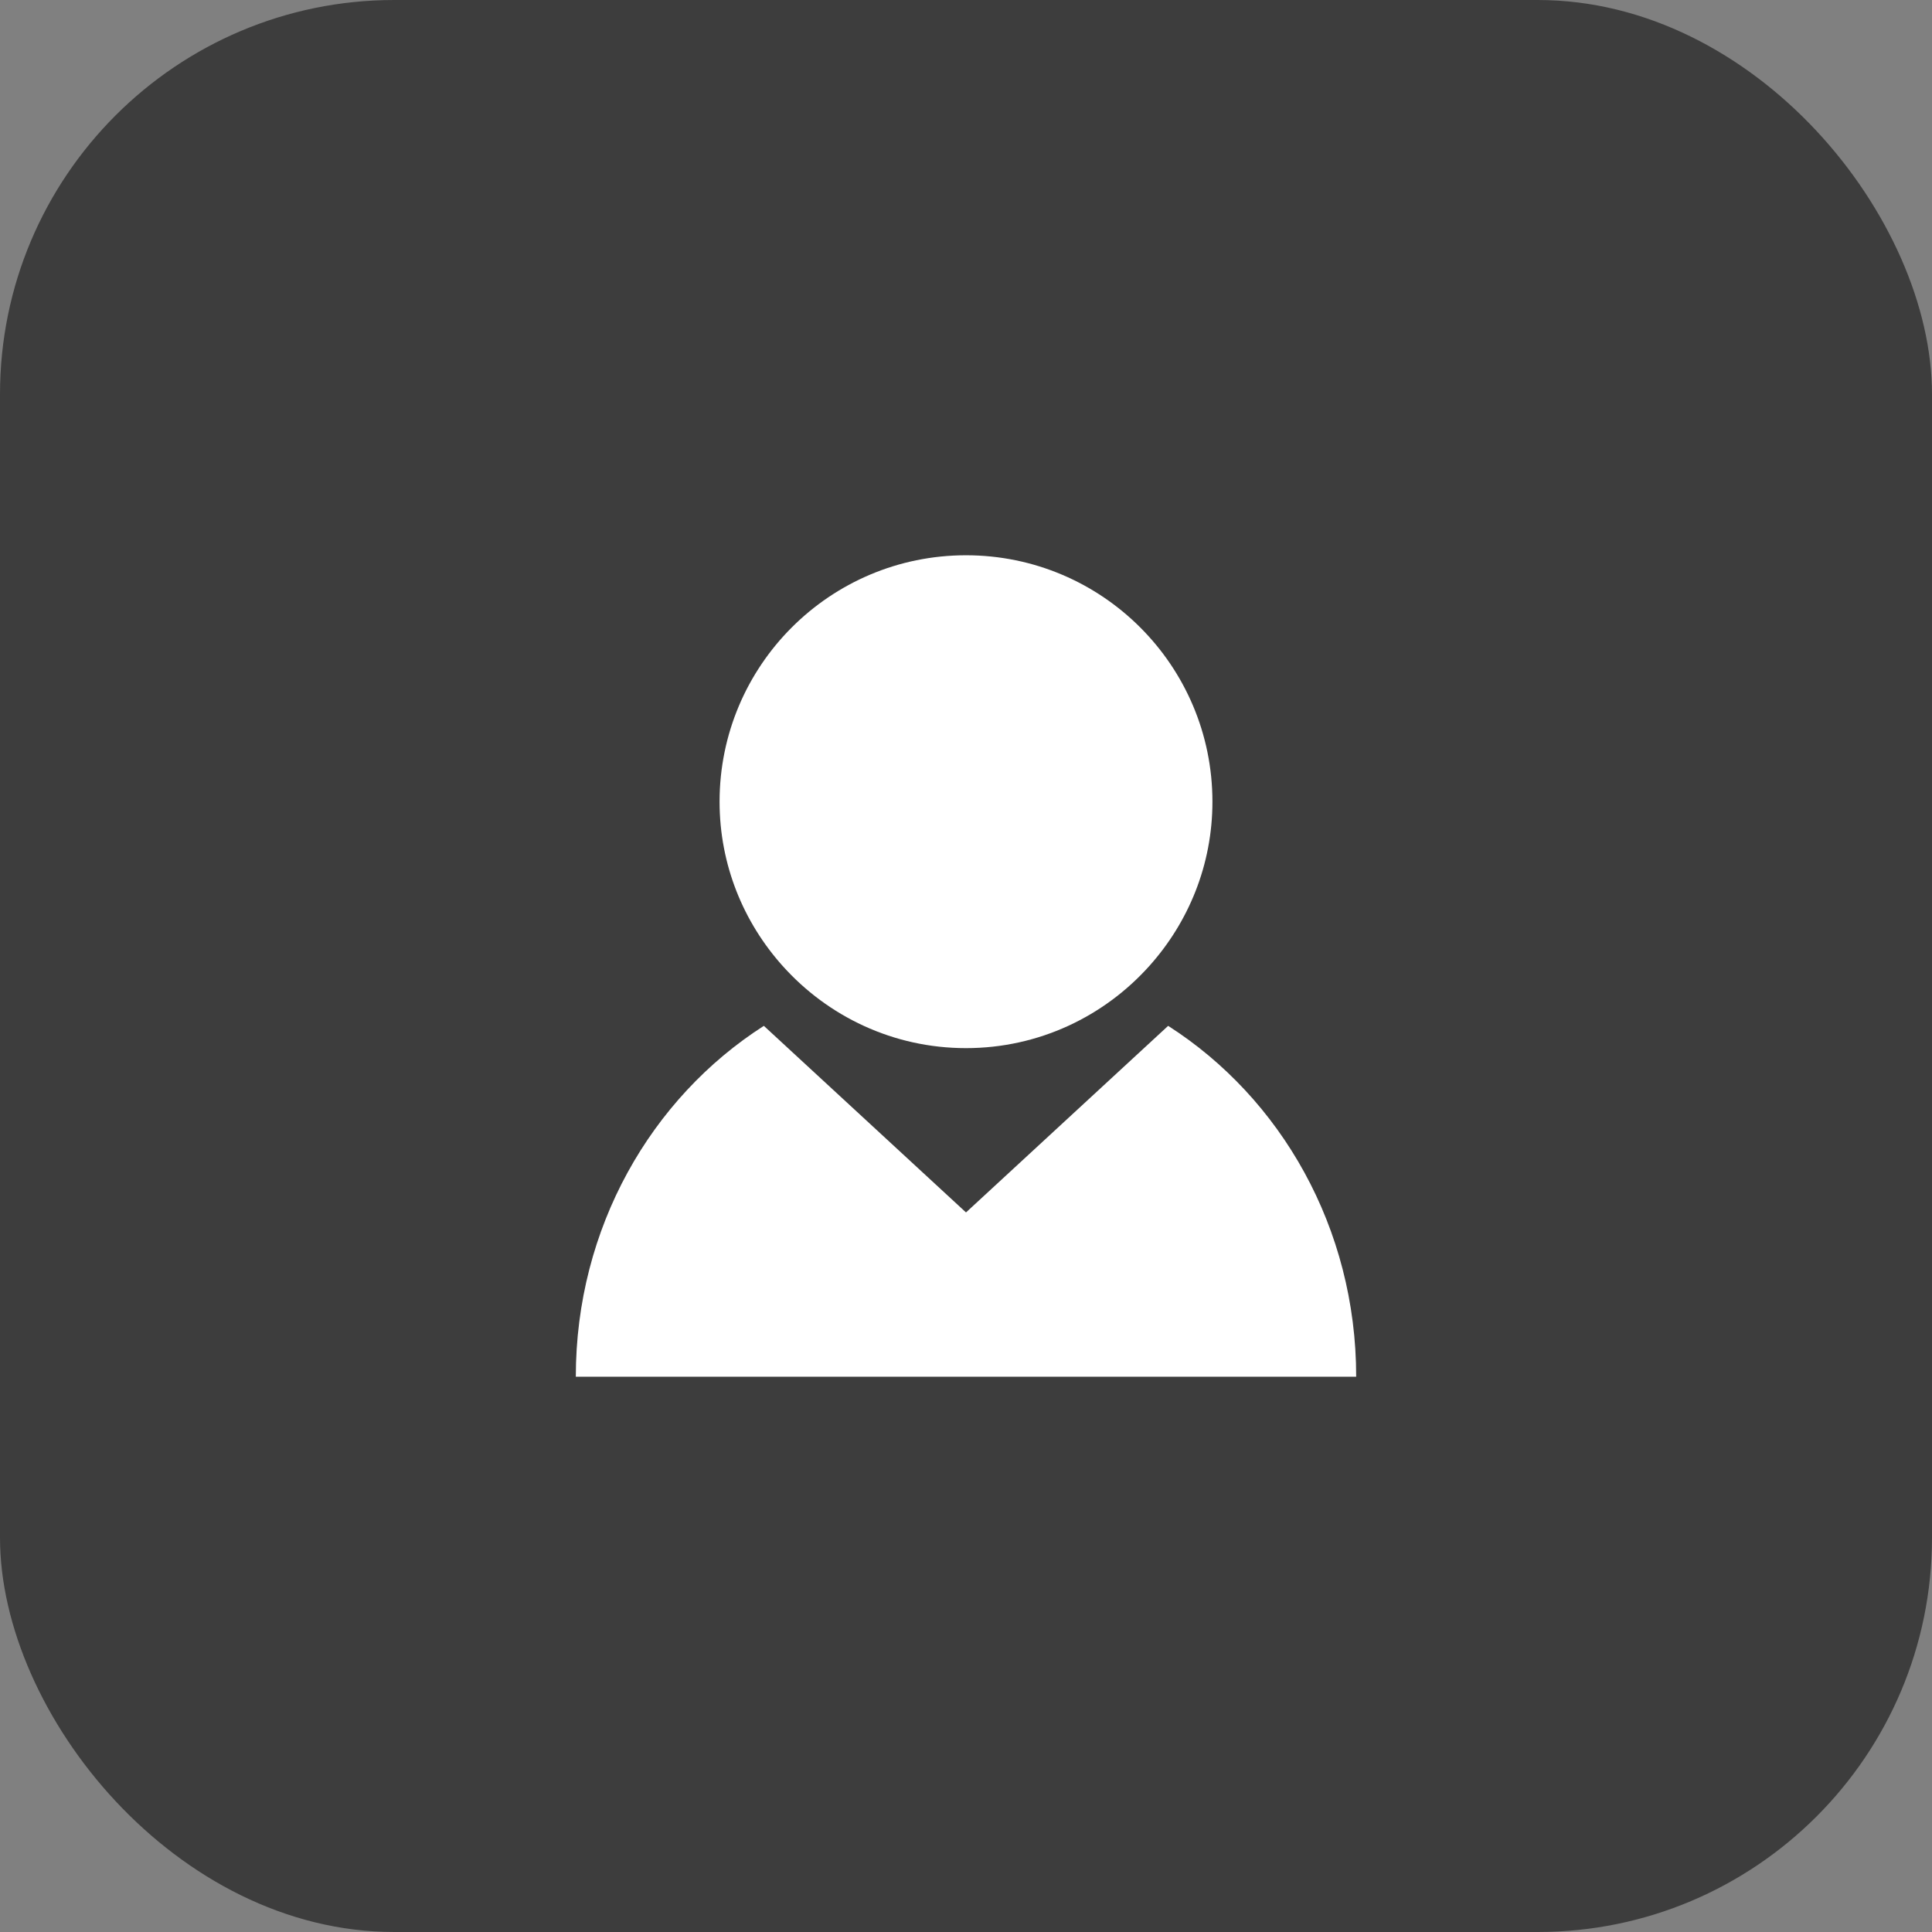
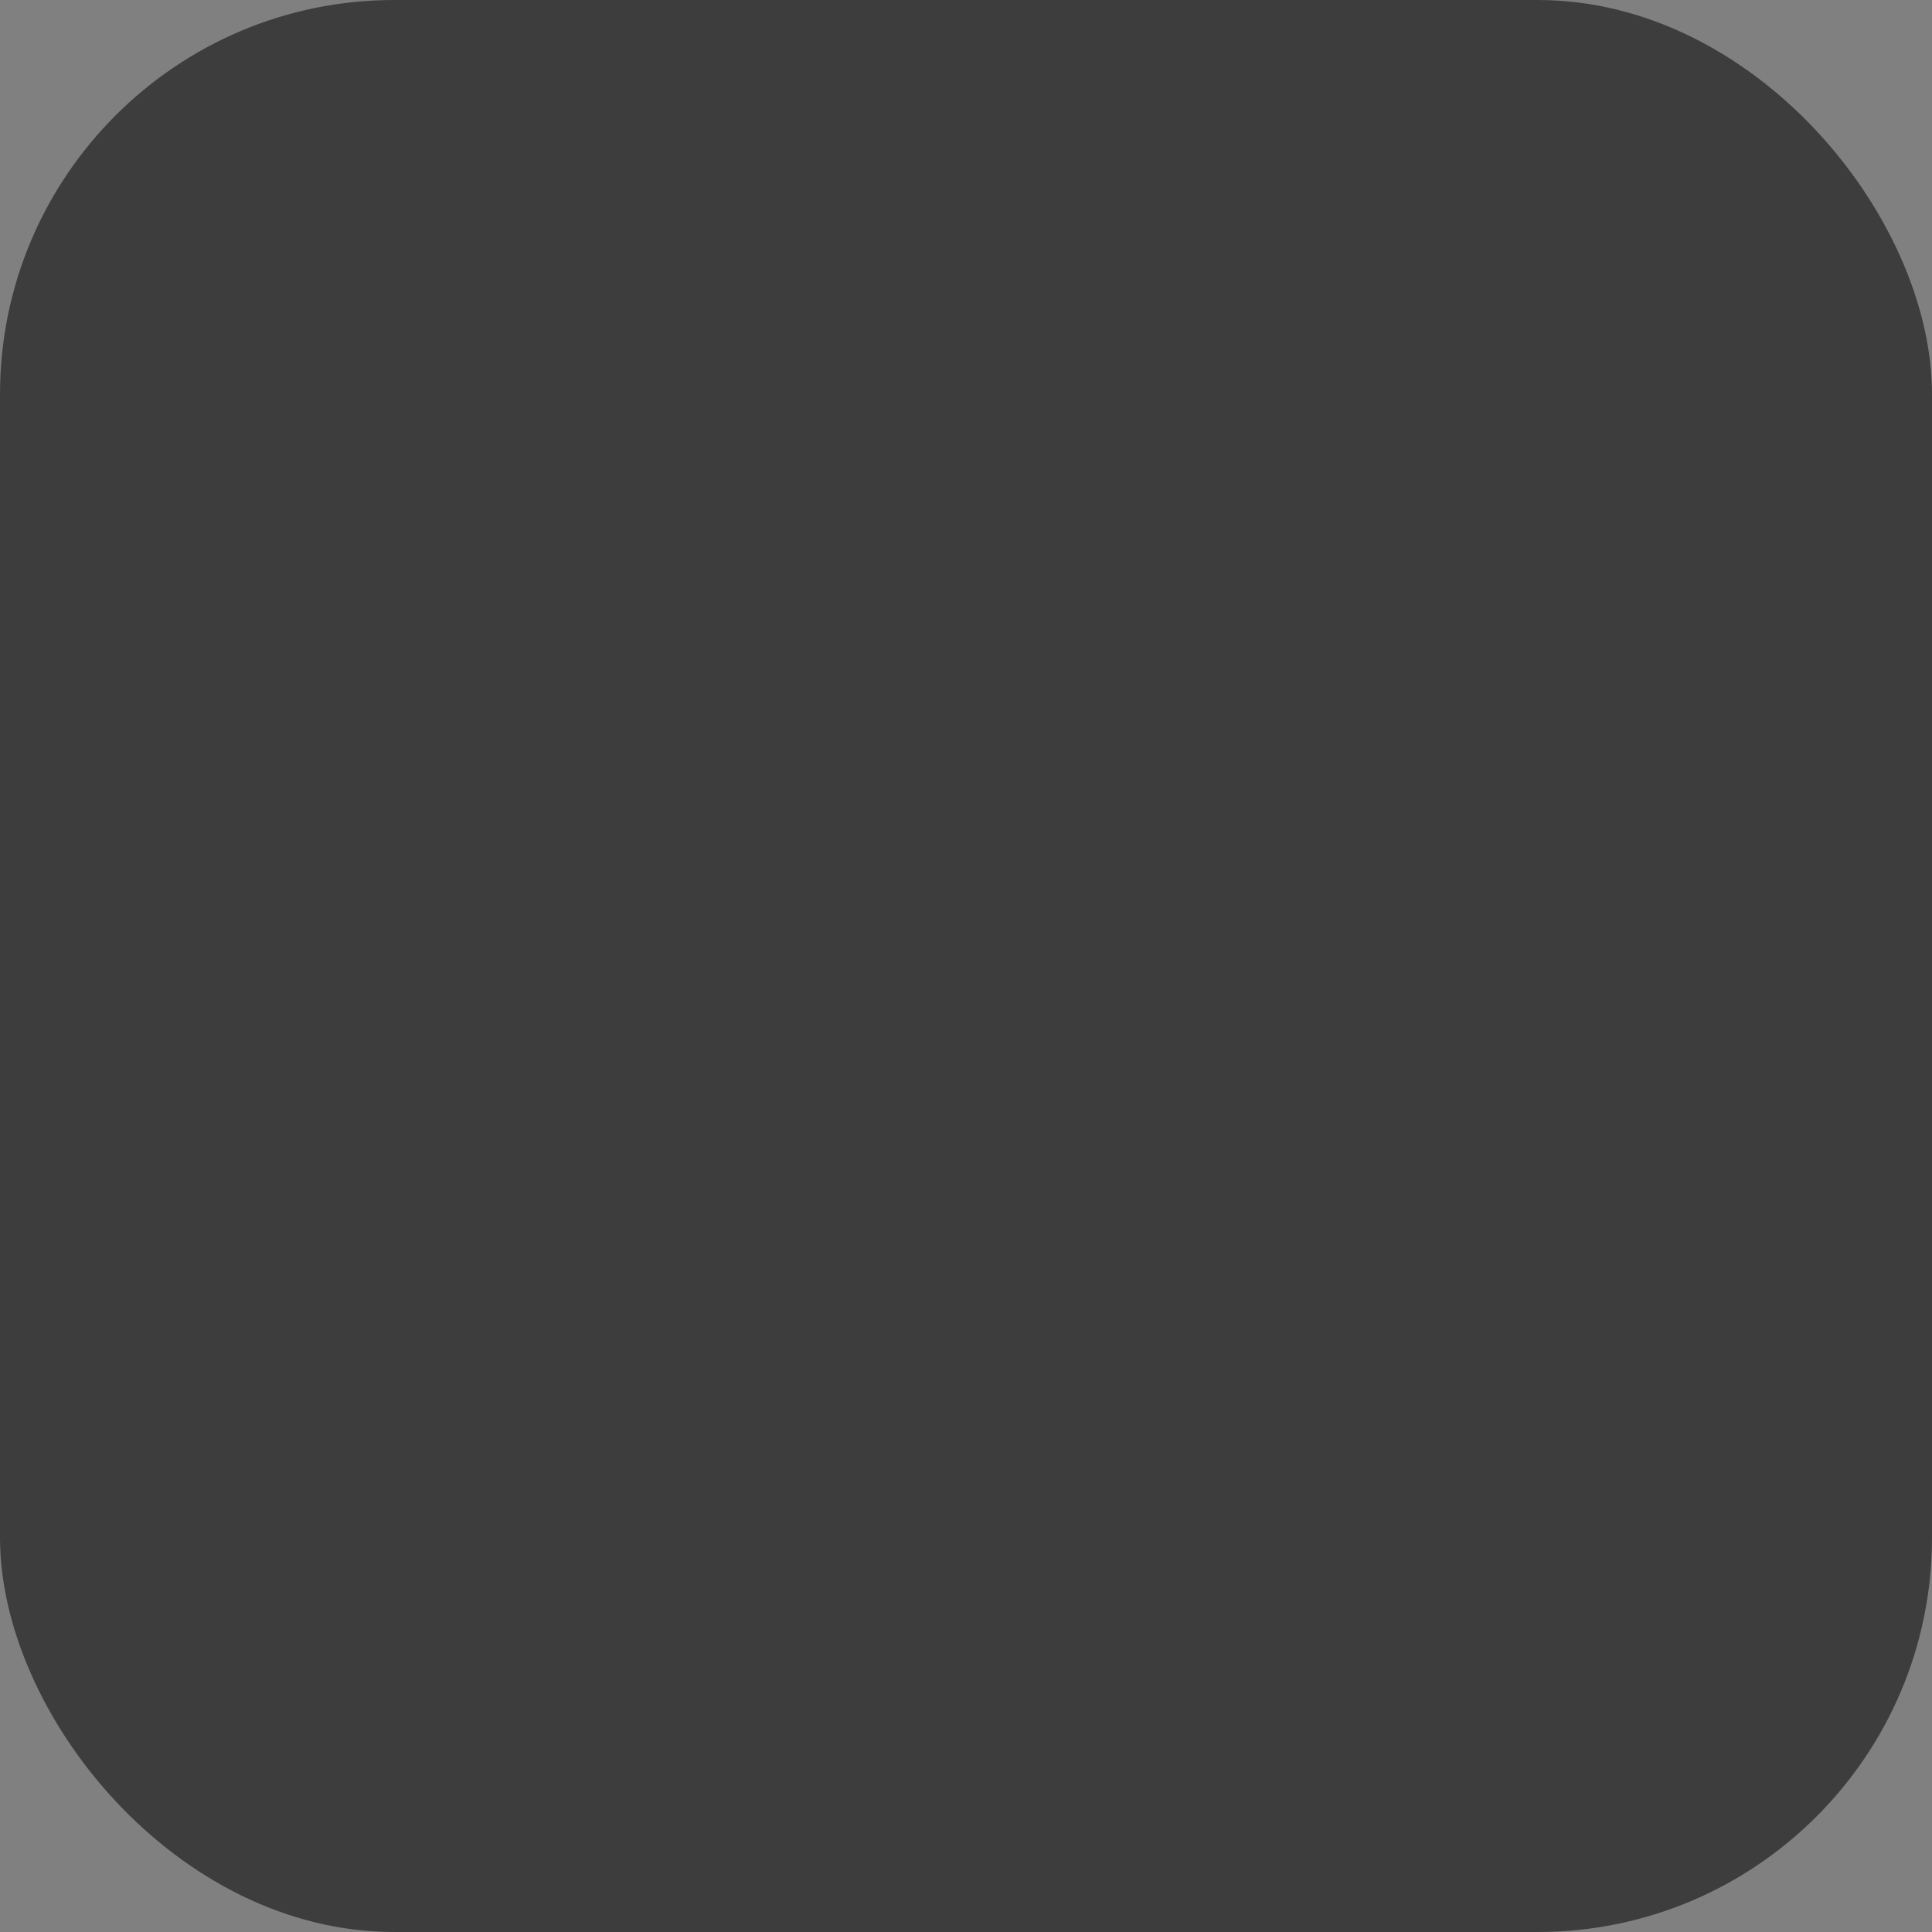
<svg xmlns="http://www.w3.org/2000/svg" width="49" height="49" viewBox="0 0 49 49" fill="none">
  <rect x="0" y="0" width="49" height="49" fill="#808080" stroke="none" />
  <rect width="49" height="49" rx="10" fill="#3D3D3D" />
-   <path d="M29.627 26.018L24.5 30.75L19.373 26.018C16.518 27.844 14.604 31.14 14.604 34.917H34.396C34.396 31.14 32.482 27.844 29.627 26.018Z" fill="white" />
-   <path d="M24.5 26.583C26.349 26.583 28.005 25.776 29.149 24.5C30.141 23.394 30.75 21.936 30.75 20.333C30.75 16.882 27.952 14.083 24.5 14.083C21.048 14.083 18.25 16.882 18.25 20.333C18.25 21.936 18.859 23.394 19.851 24.5C20.995 25.776 22.651 26.583 24.5 26.583Z" fill="white" />
</svg>